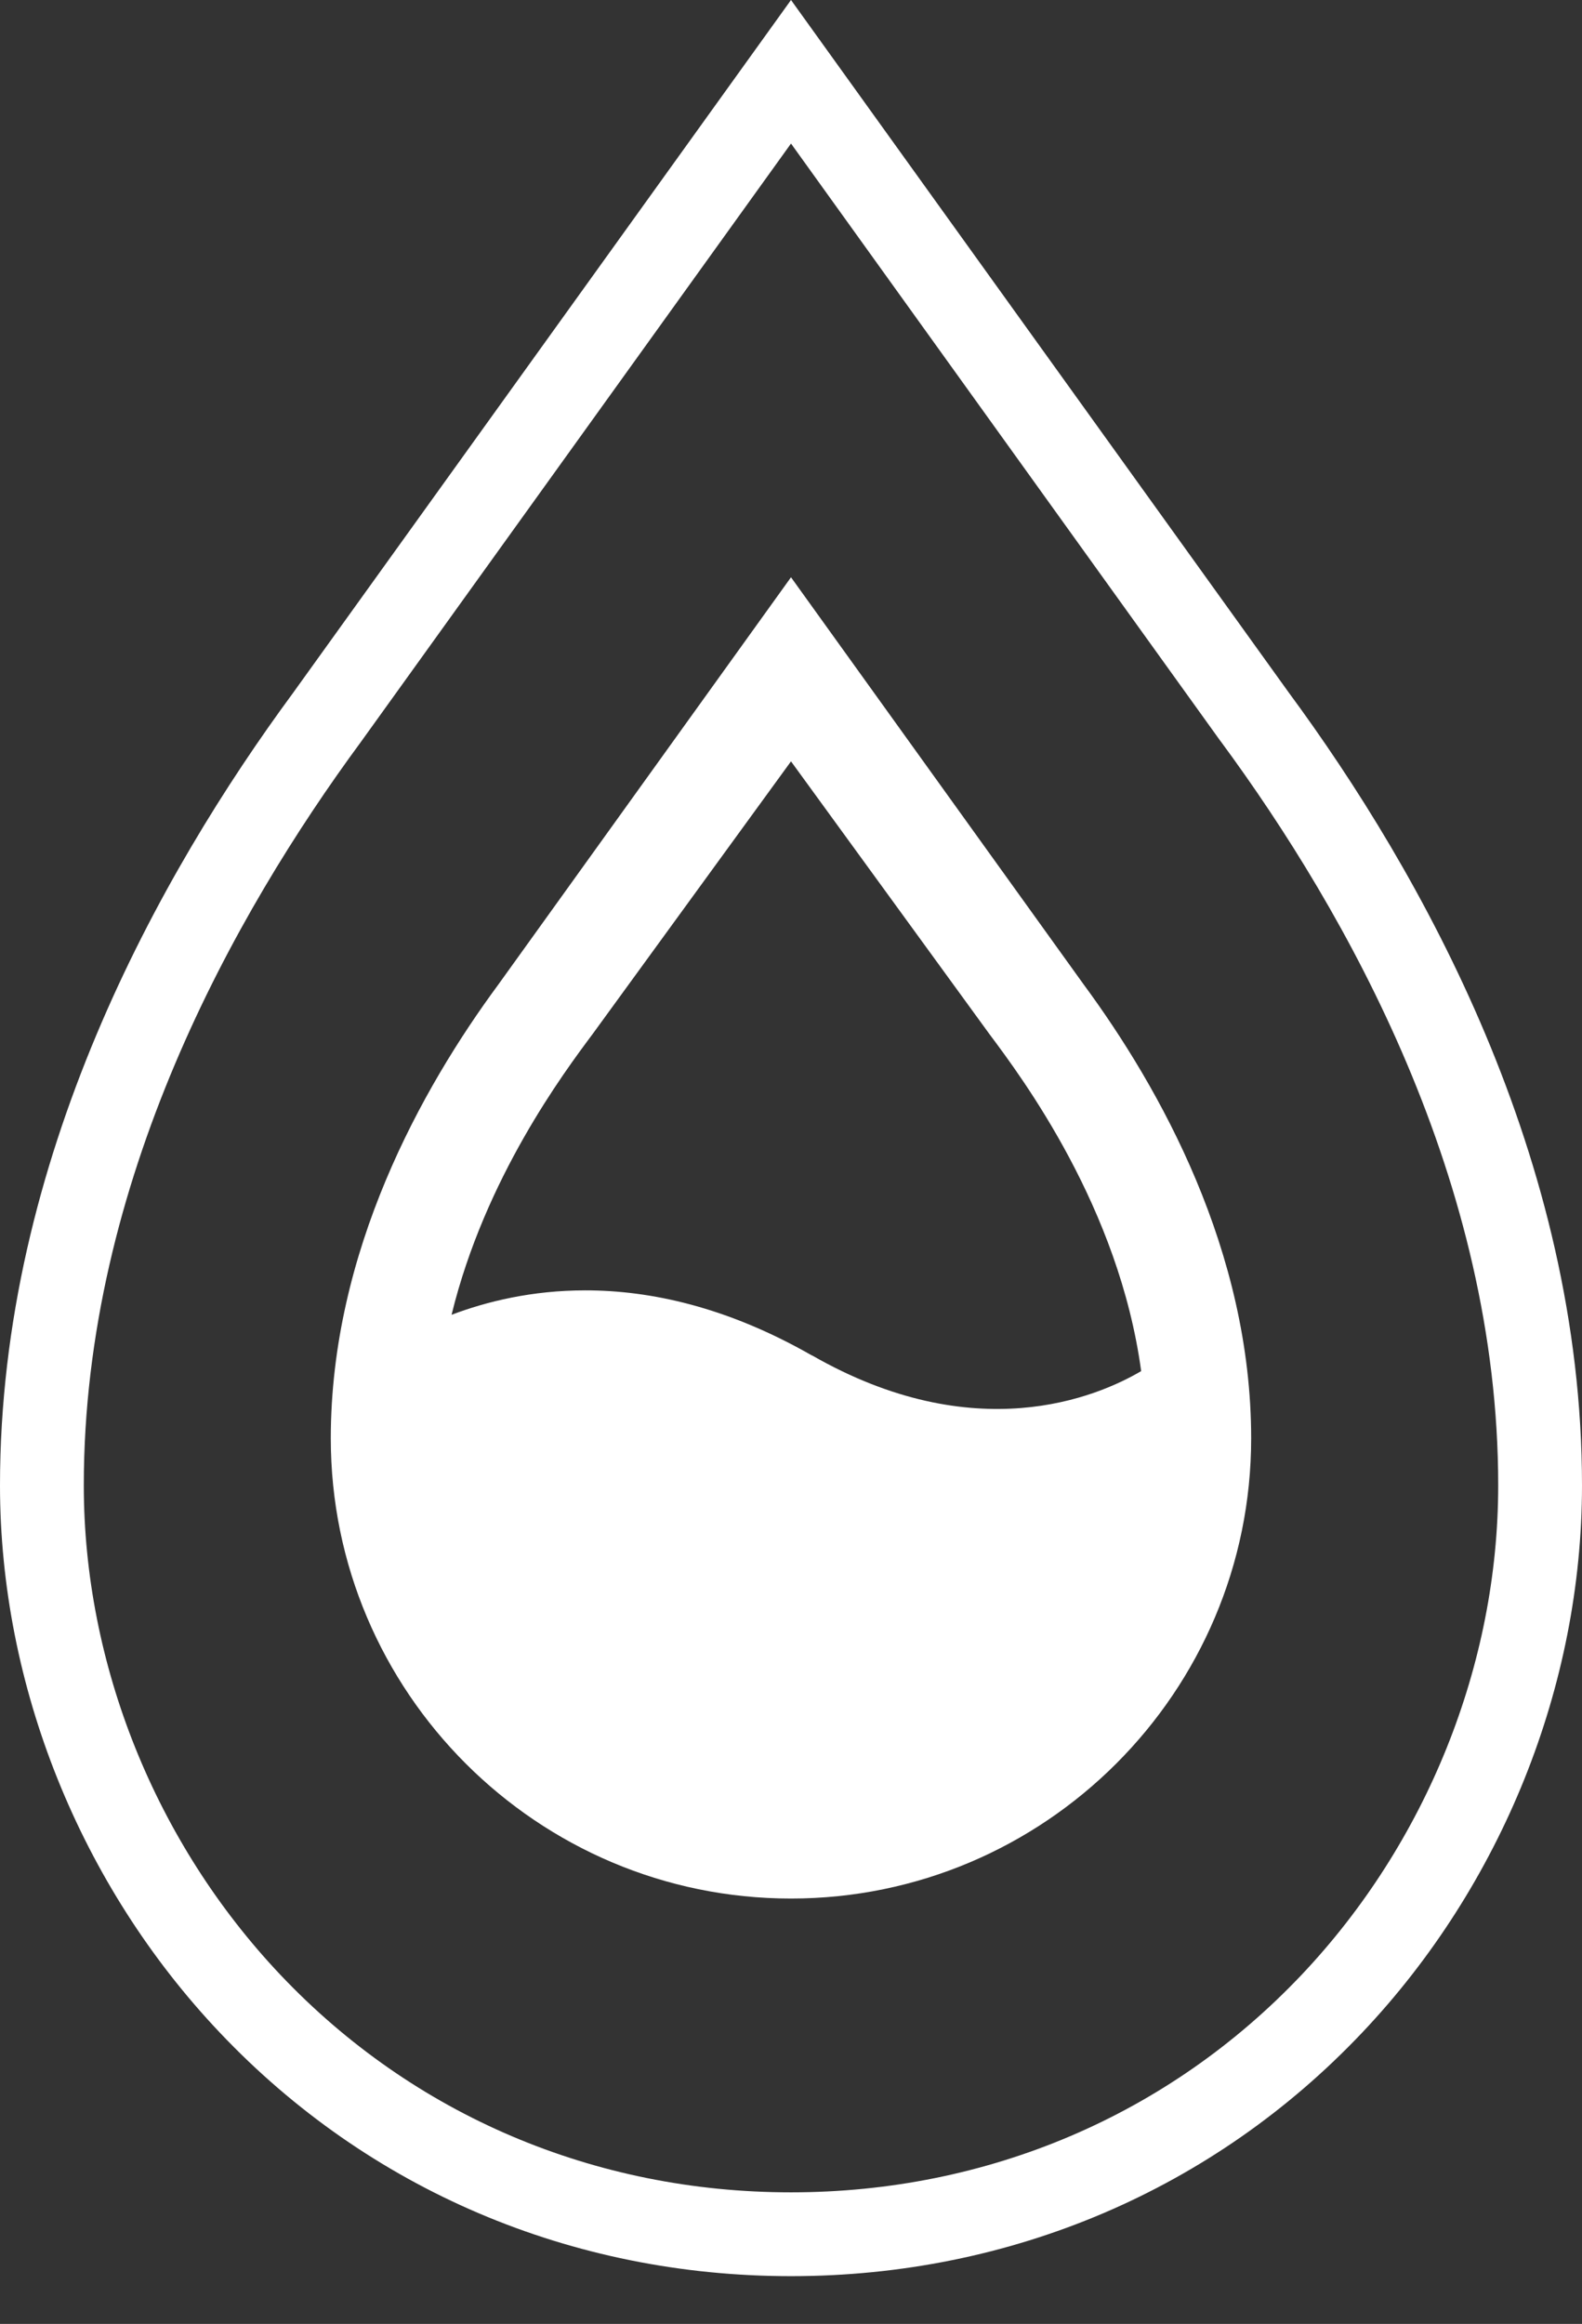
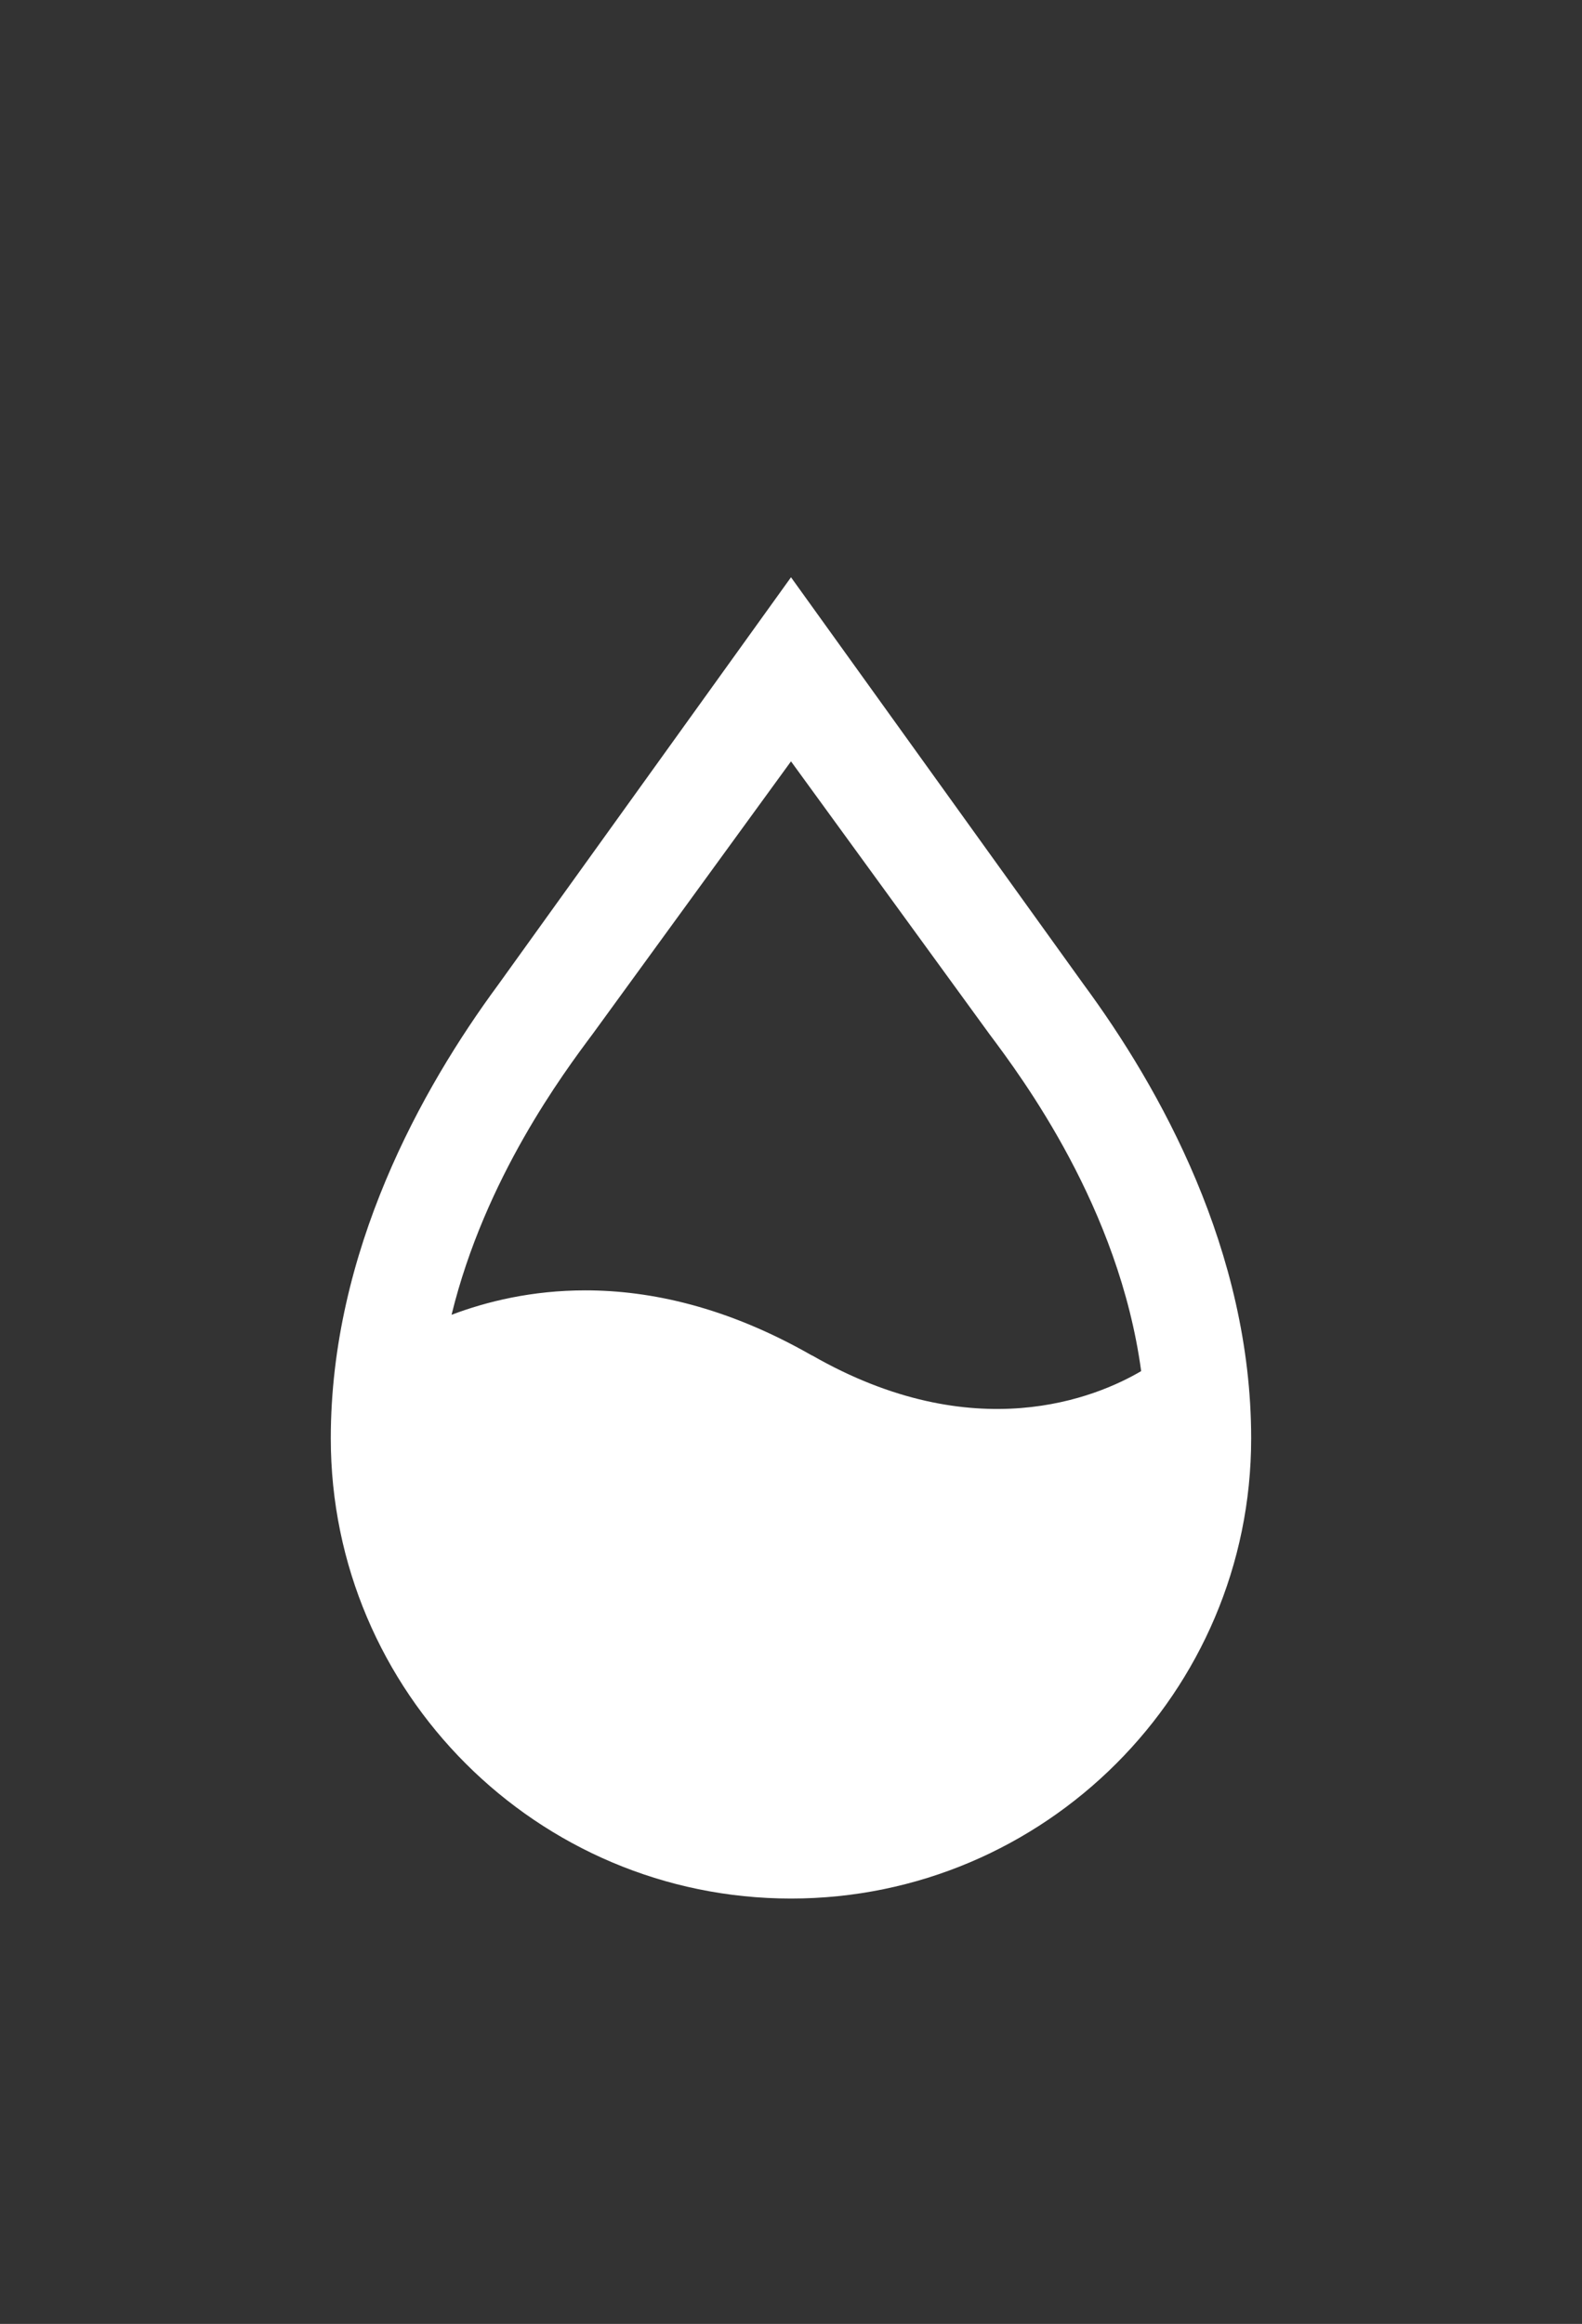
<svg xmlns="http://www.w3.org/2000/svg" width="32" height="47" viewBox="0 0 32 47" fill="none">
  <rect x="0" y="0" width="32" height="47" fill="#333333" stroke="none" />
  <g clip-path="url(#clip0_5279_2561)">
    <path d="M16 11.675L10.075 19.919C8.53 22.014 6.691 25.307 6.691 29.091C6.691 34.222 10.868 38.397 16 38.397C21.132 38.397 25.308 34.222 25.308 29.091C25.308 25.303 23.466 22.007 21.919 19.909L16 11.675ZM16.422 27.413C14.703 26.429 13.151 26.097 11.841 26.097C10.759 26.097 9.844 26.322 9.134 26.591C9.81 23.825 11.402 21.697 11.993 20.905L16 15.398L20.013 20.913C20.678 21.802 22.634 24.419 23.083 27.73C22.185 28.258 19.717 29.3 16.422 27.41V27.413Z" fill="white" />
-     <path d="M26.058 13.992L16 0L5.929 14.012C3.224 17.683 0 23.444 0 30.041C0 34.092 1.62 38.127 4.446 41.108C7.454 44.285 11.558 46.034 16 46.034C20.442 46.034 24.546 44.285 27.554 41.108C30.38 38.125 32 34.092 32 30.041C32 23.436 28.77 17.668 26.058 13.992ZM26.324 39.944C23.639 42.778 19.973 44.339 16 44.339C12.027 44.339 8.361 42.778 5.676 39.944C3.146 37.273 1.695 33.664 1.695 30.041C1.695 23.905 4.739 18.483 7.298 15.008L16 2.903L24.685 14.985L24.692 14.993C27.253 18.464 30.305 23.893 30.305 30.041C30.305 33.663 28.854 37.273 26.324 39.944Z" fill="white" />
  </g>
  <defs>
    <clipPath id="clip0_5279_2561">
      <rect width="32" height="46.034" fill="white" />
    </clipPath>
  </defs>
</svg>